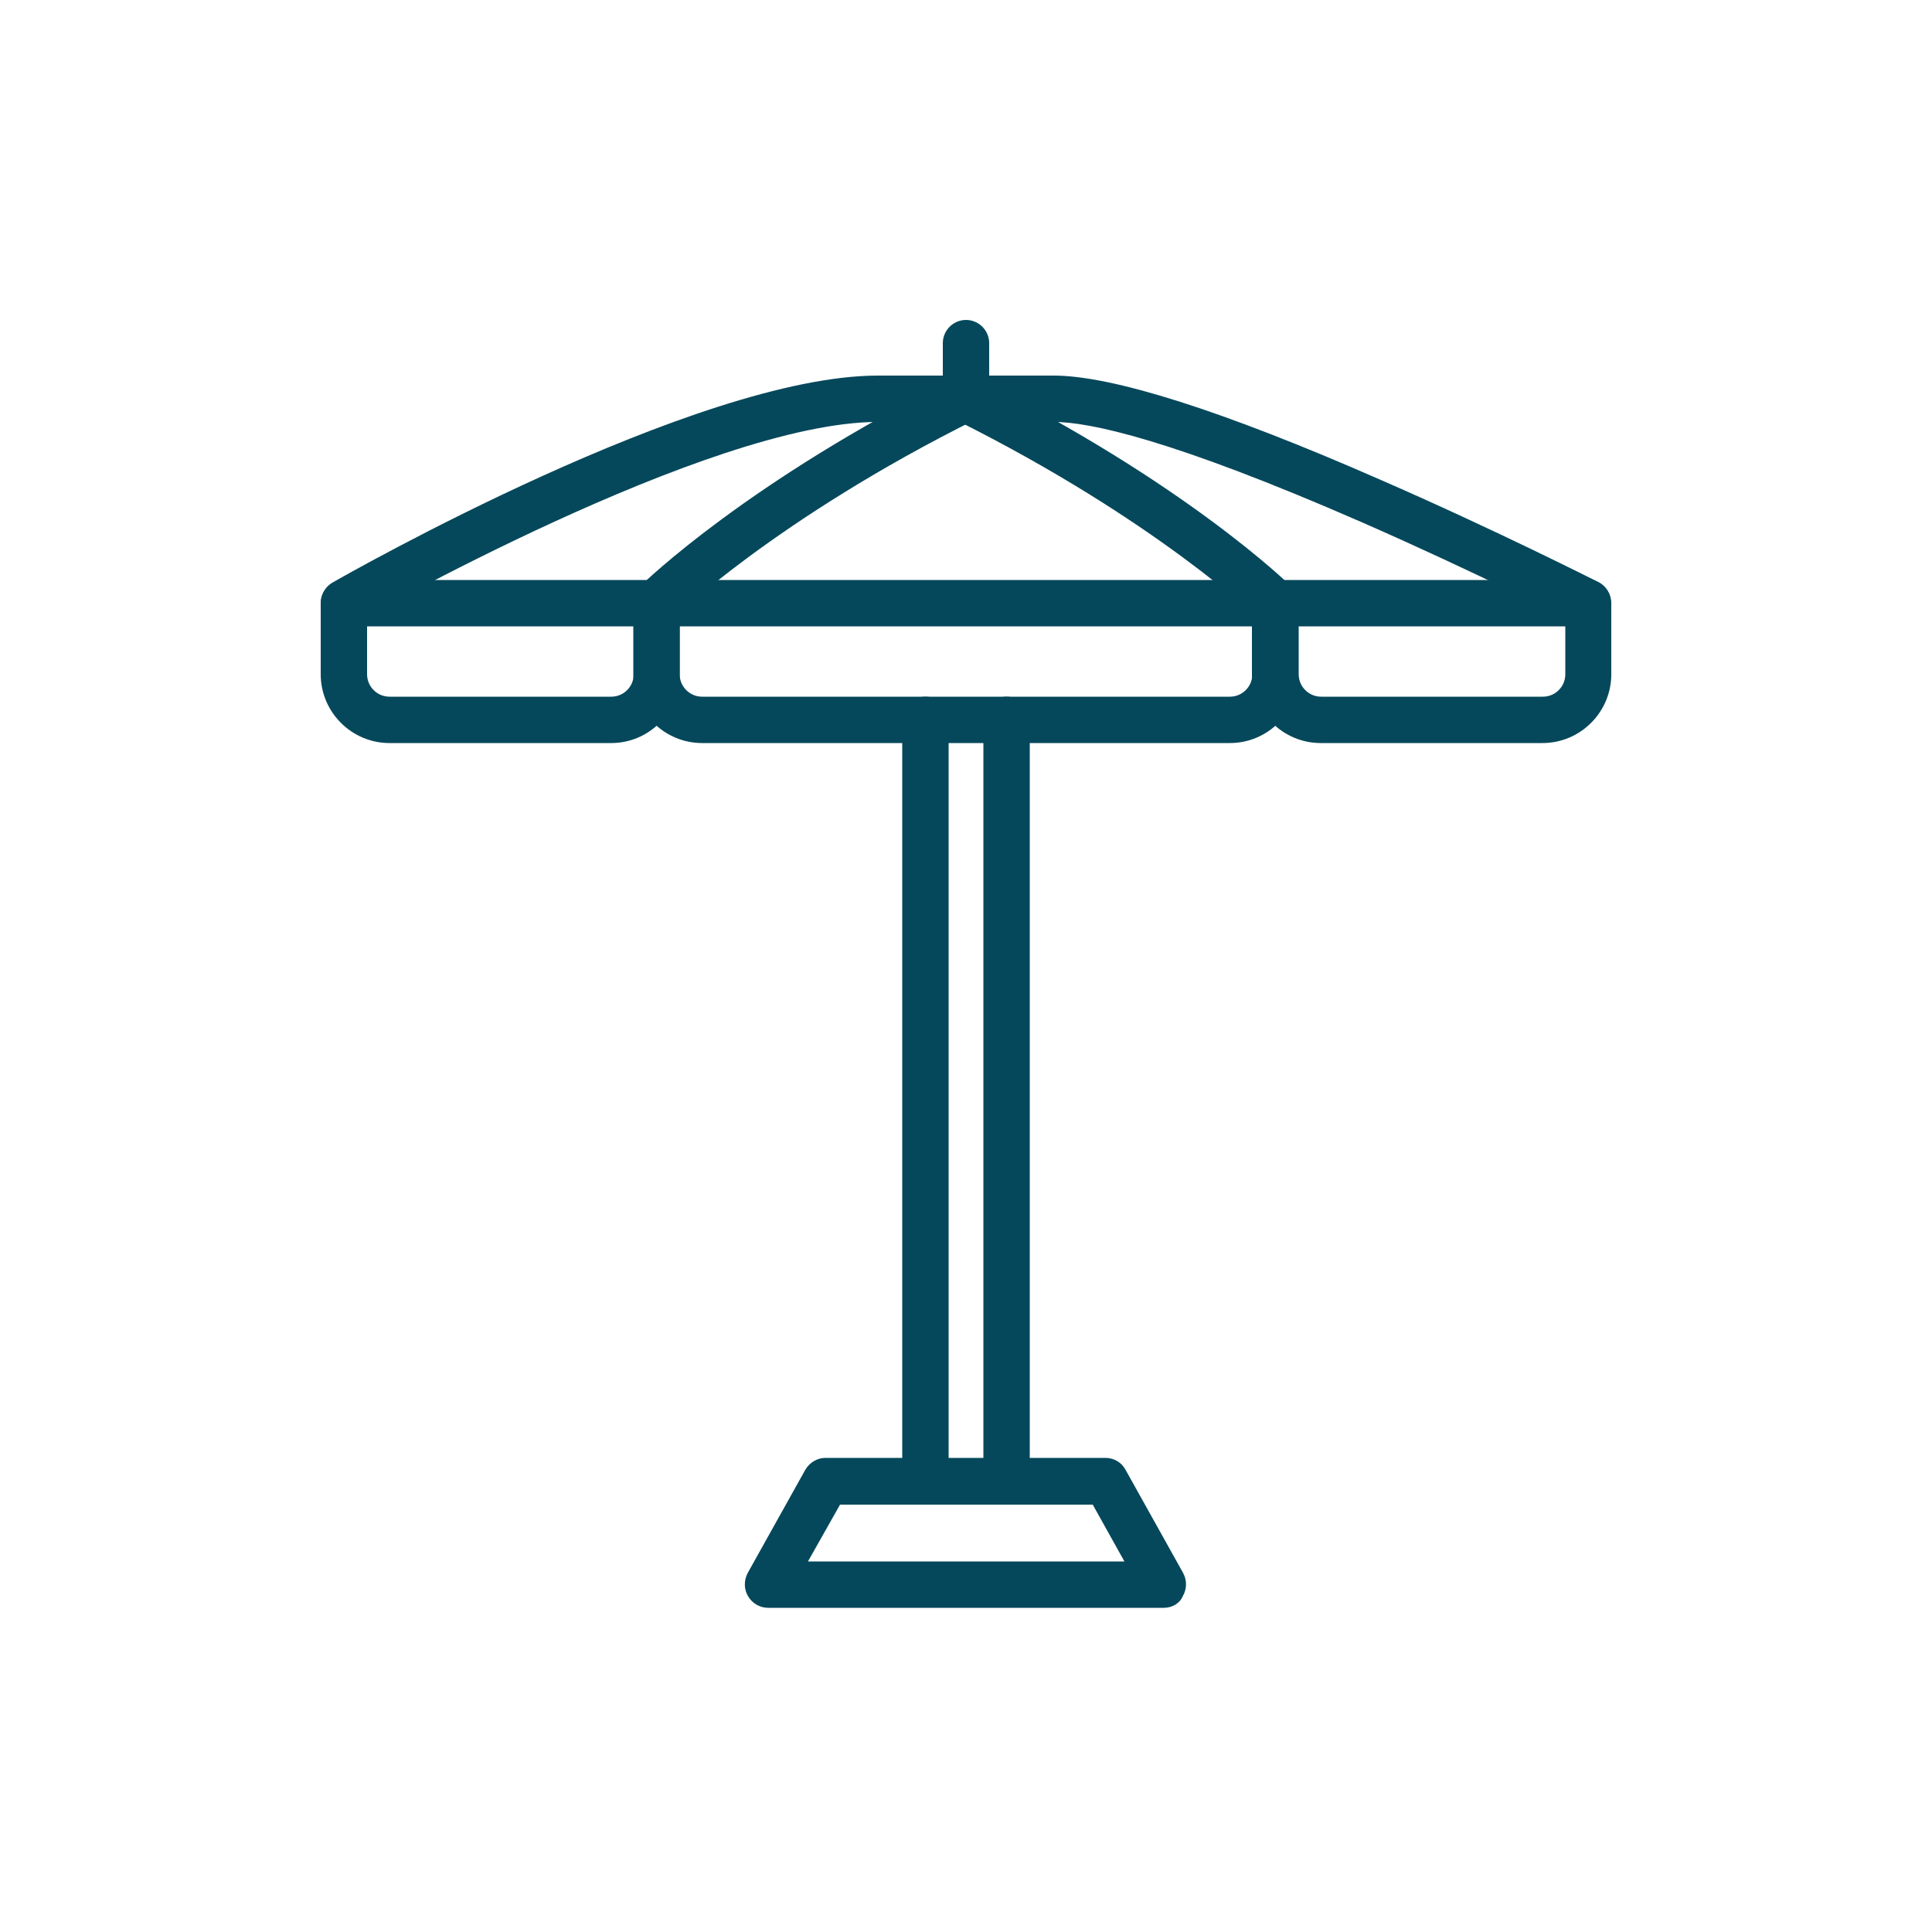
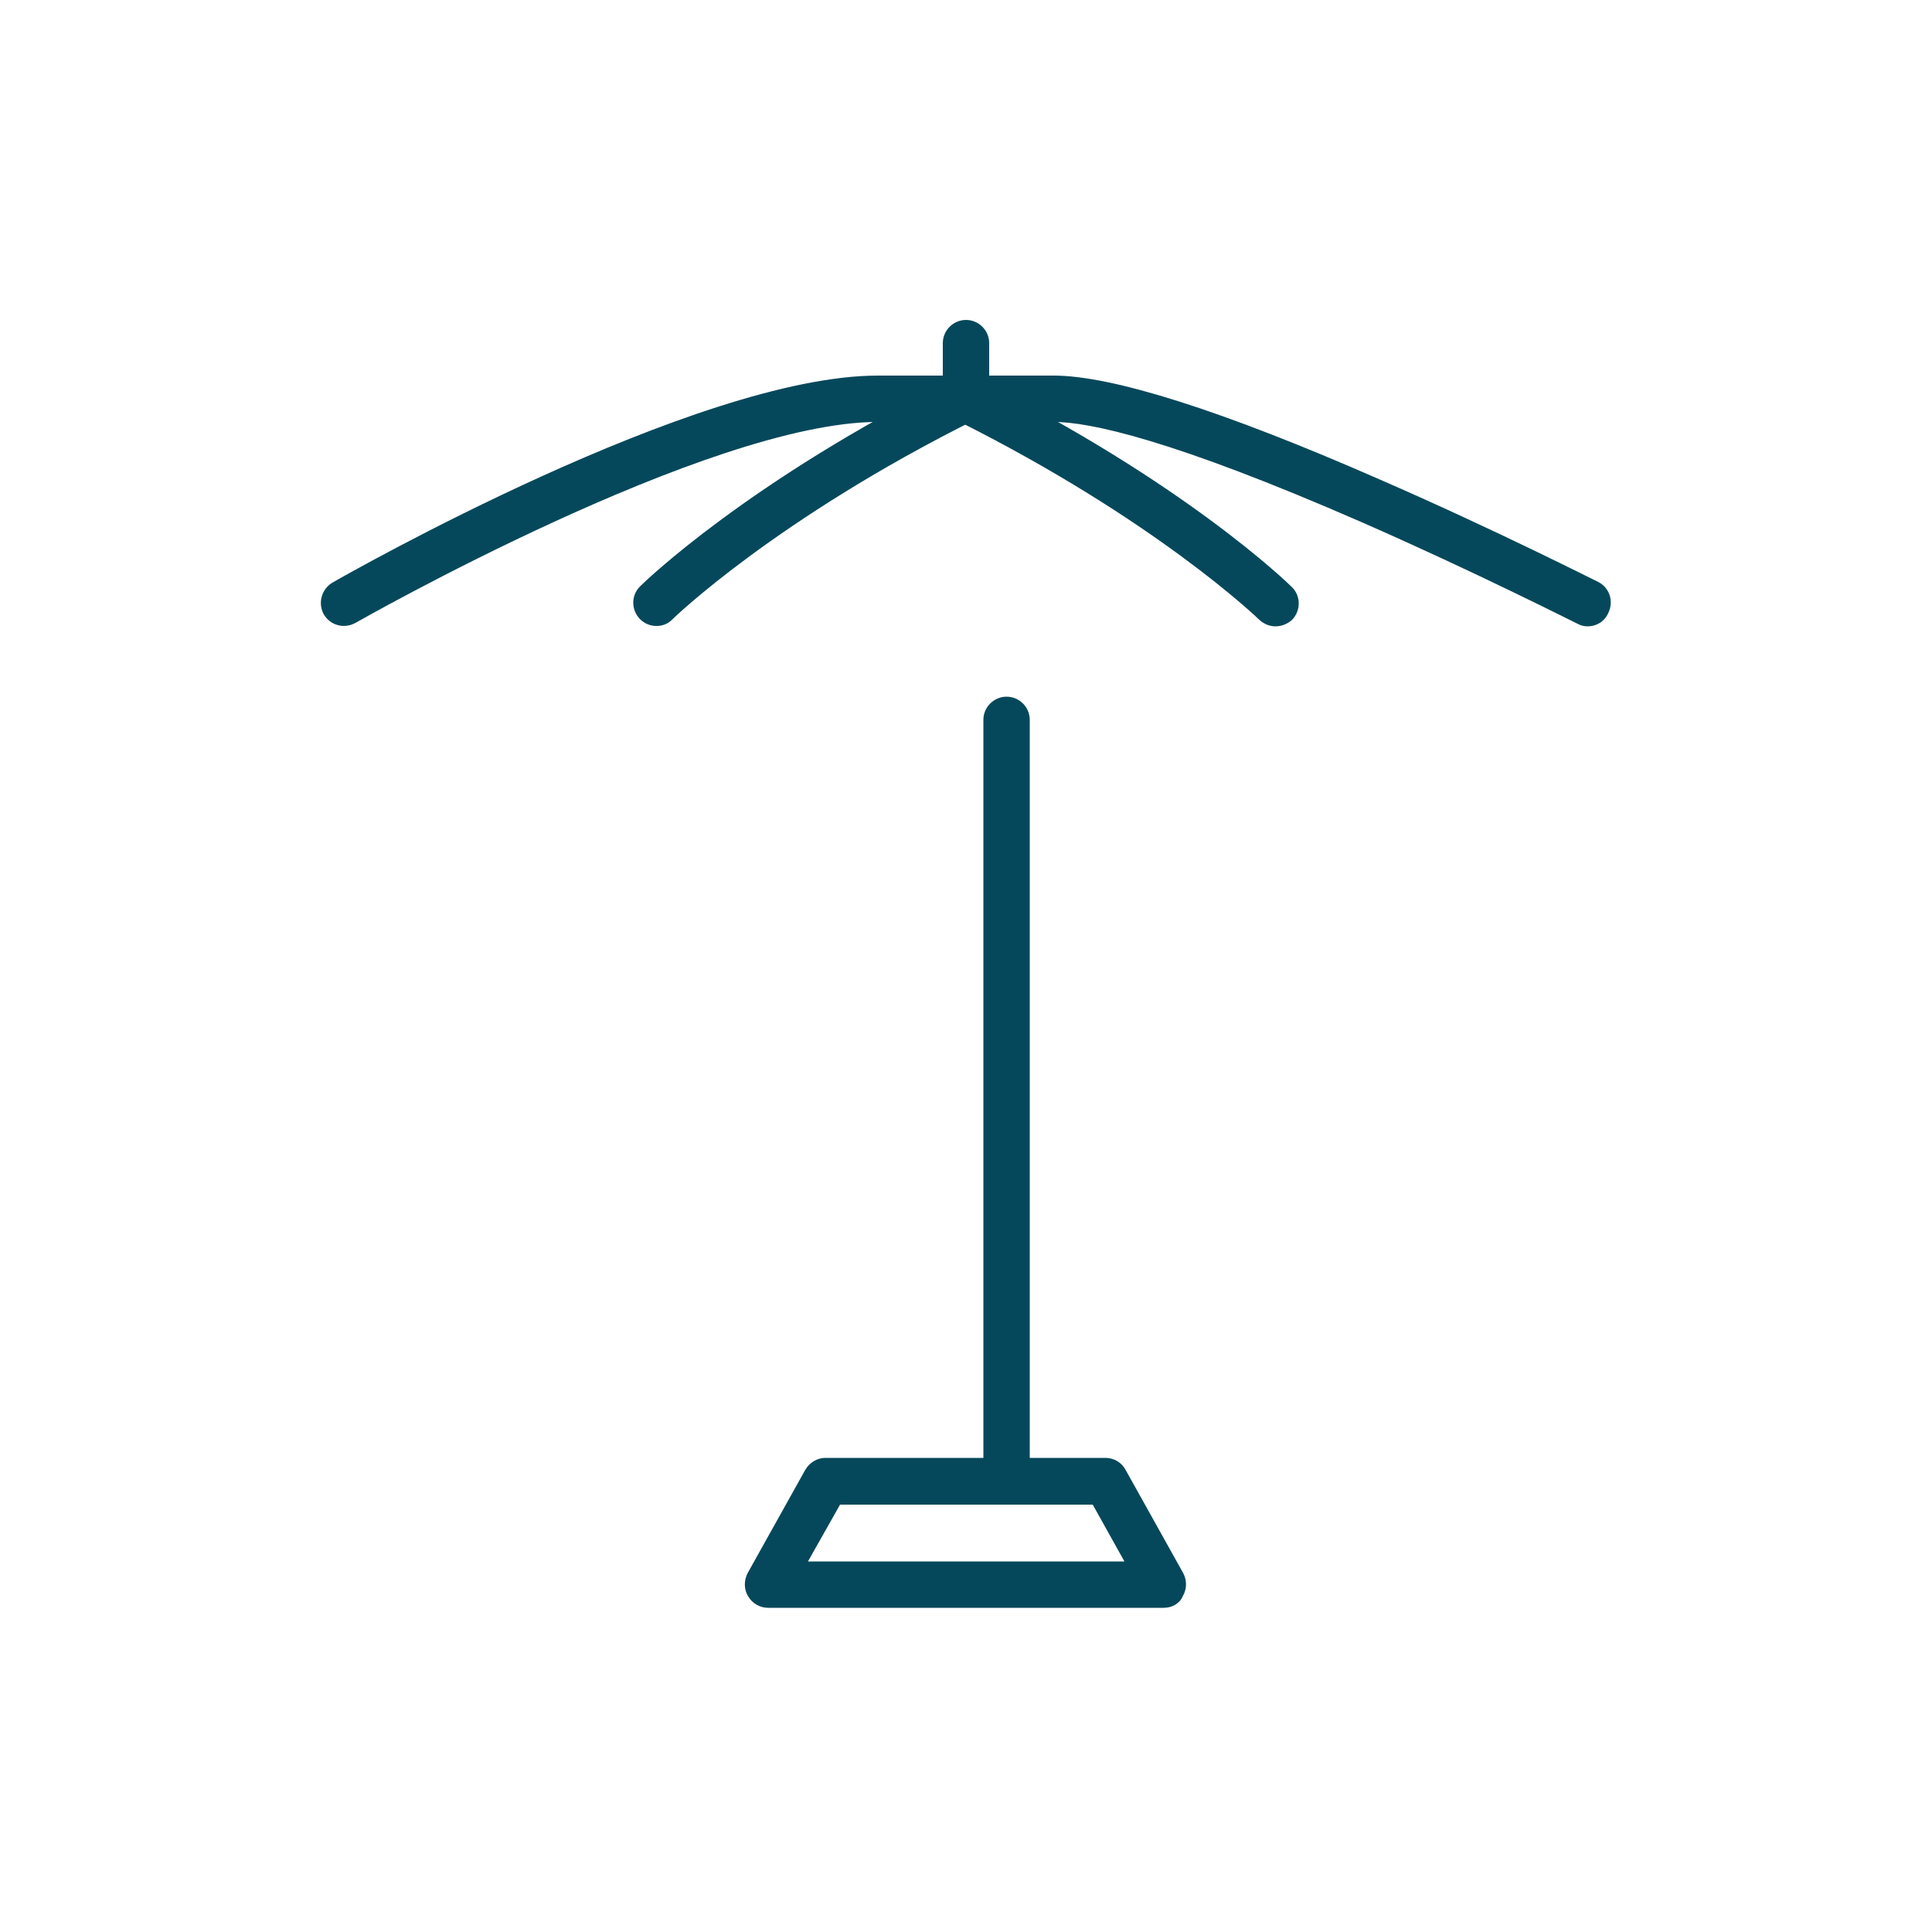
<svg xmlns="http://www.w3.org/2000/svg" version="1.1" id="outline" x="0px" y="0px" viewBox="0 0 500 500" style="enable-background:new 0 0 500 500;" xml:space="preserve">
  <style type="text/css">
	.st0{fill:#06485b;}
	.st1{fill:none;stroke:#06485b;stroke-width:12;stroke-linecap:round;stroke-linejoin:round;stroke-miterlimit:10;}
	.st2{fill:#06485b;}
	.st3{fill:none;stroke:#06485b;stroke-width:12;stroke-linecap:round;stroke-linejoin:round;stroke-miterlimit:10;}
	.st4{fill:#FFFFFF;}
	.st5{fill:#06485b;}
</style>
  <g>
    <path class="st2" d="M301.2,416.1H198.8c-2.1,0-4.1-1.1-5.2-3c-1.1-1.8-1.1-4.1-0.1-6l14.9-26.7c1.1-1.9,3.1-3.1,5.2-3.1h72.5   c2.2,0,4.2,1.2,5.2,3.1l14.9,26.7c1,1.9,1,4.1-0.1,6C305.3,415,303.3,416.1,301.2,416.1z M209.1,404.1h81.9l-8.2-14.7h-65.4   L209.1,404.1z" />
-     <path class="st2" d="M239.5,389.4c-3.3,0-6-2.7-6-6V186.3c0-3.3,2.7-6,6-6s6,2.7,6,6v197.1C245.5,386.7,242.8,389.4,239.5,389.4z" />
    <path class="st2" d="M260.5,389.4c-3.3,0-6-2.7-6-6V186.3c0-3.3,2.7-6,6-6s6,2.7,6,6v197.1C266.5,386.7,263.8,389.4,260.5,389.4z" />
-     <path class="st0" d="M318.3,192.3H181.7c-9.8,0-17.8-8-17.8-17.8v-18.4c0-3.3,2.7-6,6-6h160.1c3.3,0,6,2.7,6,6v18.4   C336.1,184.3,328.1,192.3,318.3,192.3z M175.9,162.1v12.4c0,3.2,2.6,5.8,5.8,5.8h136.6c3.2,0,5.8-2.6,5.8-5.8v-12.4H175.9z" />
-     <path class="st0" d="M399.2,192.3h-57.4c-9.8,0-17.8-8-17.8-17.8v-18.4c0-3.3,2.7-6,6-6H411c3.3,0,6,2.7,6,6v18.4   C417,184.3,409,192.3,399.2,192.3z M336.1,162.1v12.4c0,3.2,2.6,5.8,5.8,5.8h57.4c3.2,0,5.8-2.6,5.8-5.8v-12.4H336.1z" />
-     <path class="st0" d="M158.2,192.3h-57.4c-9.8,0-17.8-8-17.8-17.8v-18.4c0-3.3,2.7-6,6-6h80.9c3.3,0,6,2.7,6,6v18.4   C175.9,184.3,168,192.3,158.2,192.3z M95,162.1v12.4c0,3.2,2.6,5.8,5.8,5.8h57.4c3.2,0,5.8-2.6,5.8-5.8v-12.4H95z" />
    <path class="st0" d="M410.9,162.1c-0.9,0-1.8-0.2-2.7-0.7c-0.3-0.1-26.2-13.3-55.9-26.3c-49-21.4-70.3-25.9-79.6-25.9h-45.5   c-43.9,0-134.3,51.5-135.2,52c-2.9,1.6-6.5,0.7-8.2-2.2c-1.6-2.9-0.6-6.5,2.2-8.2c3.8-2.2,94.2-53.6,141.2-53.6h45.5   c15.1,0,43.6,9,84.4,26.9c30.1,13.1,56.2,26.4,56.5,26.5c3,1.5,4.1,5.1,2.6,8.1C415.2,160.9,413.1,162.1,410.9,162.1z" />
    <path class="st0" d="M250,109.3c-3.3,0-6-2.7-6-6V88.8c0-3.3,2.7-6,6-6s6,2.7,6,6v14.5C256,106.6,253.3,109.3,250,109.3z" />
    <path class="st0" d="M330.1,162.1c-1.5,0-3-0.6-4.2-1.7l0,0c-0.3-0.3-26.8-25.9-78.5-51.7c-3-1.5-4.2-5.1-2.7-8   c1.5-3,5.1-4.2,8-2.7c53.6,26.7,80.5,52.8,81.6,53.9c2.4,2.3,2.4,6.1,0.1,8.5C333.2,161.5,331.6,162.1,330.1,162.1z" />
    <path class="st0" d="M169.9,162c-1.6,0-3.1-0.6-4.3-1.8c-2.3-2.4-2.3-6.2,0.1-8.5c1.1-1.1,28-27.2,81.6-53.9c3-1.5,6.6-0.3,8,2.7   c1.5,3,0.3,6.6-2.7,8c-51.8,25.8-78.3,51.5-78.5,51.7C173,161.4,171.5,162,169.9,162z" />
  </g>
</svg>